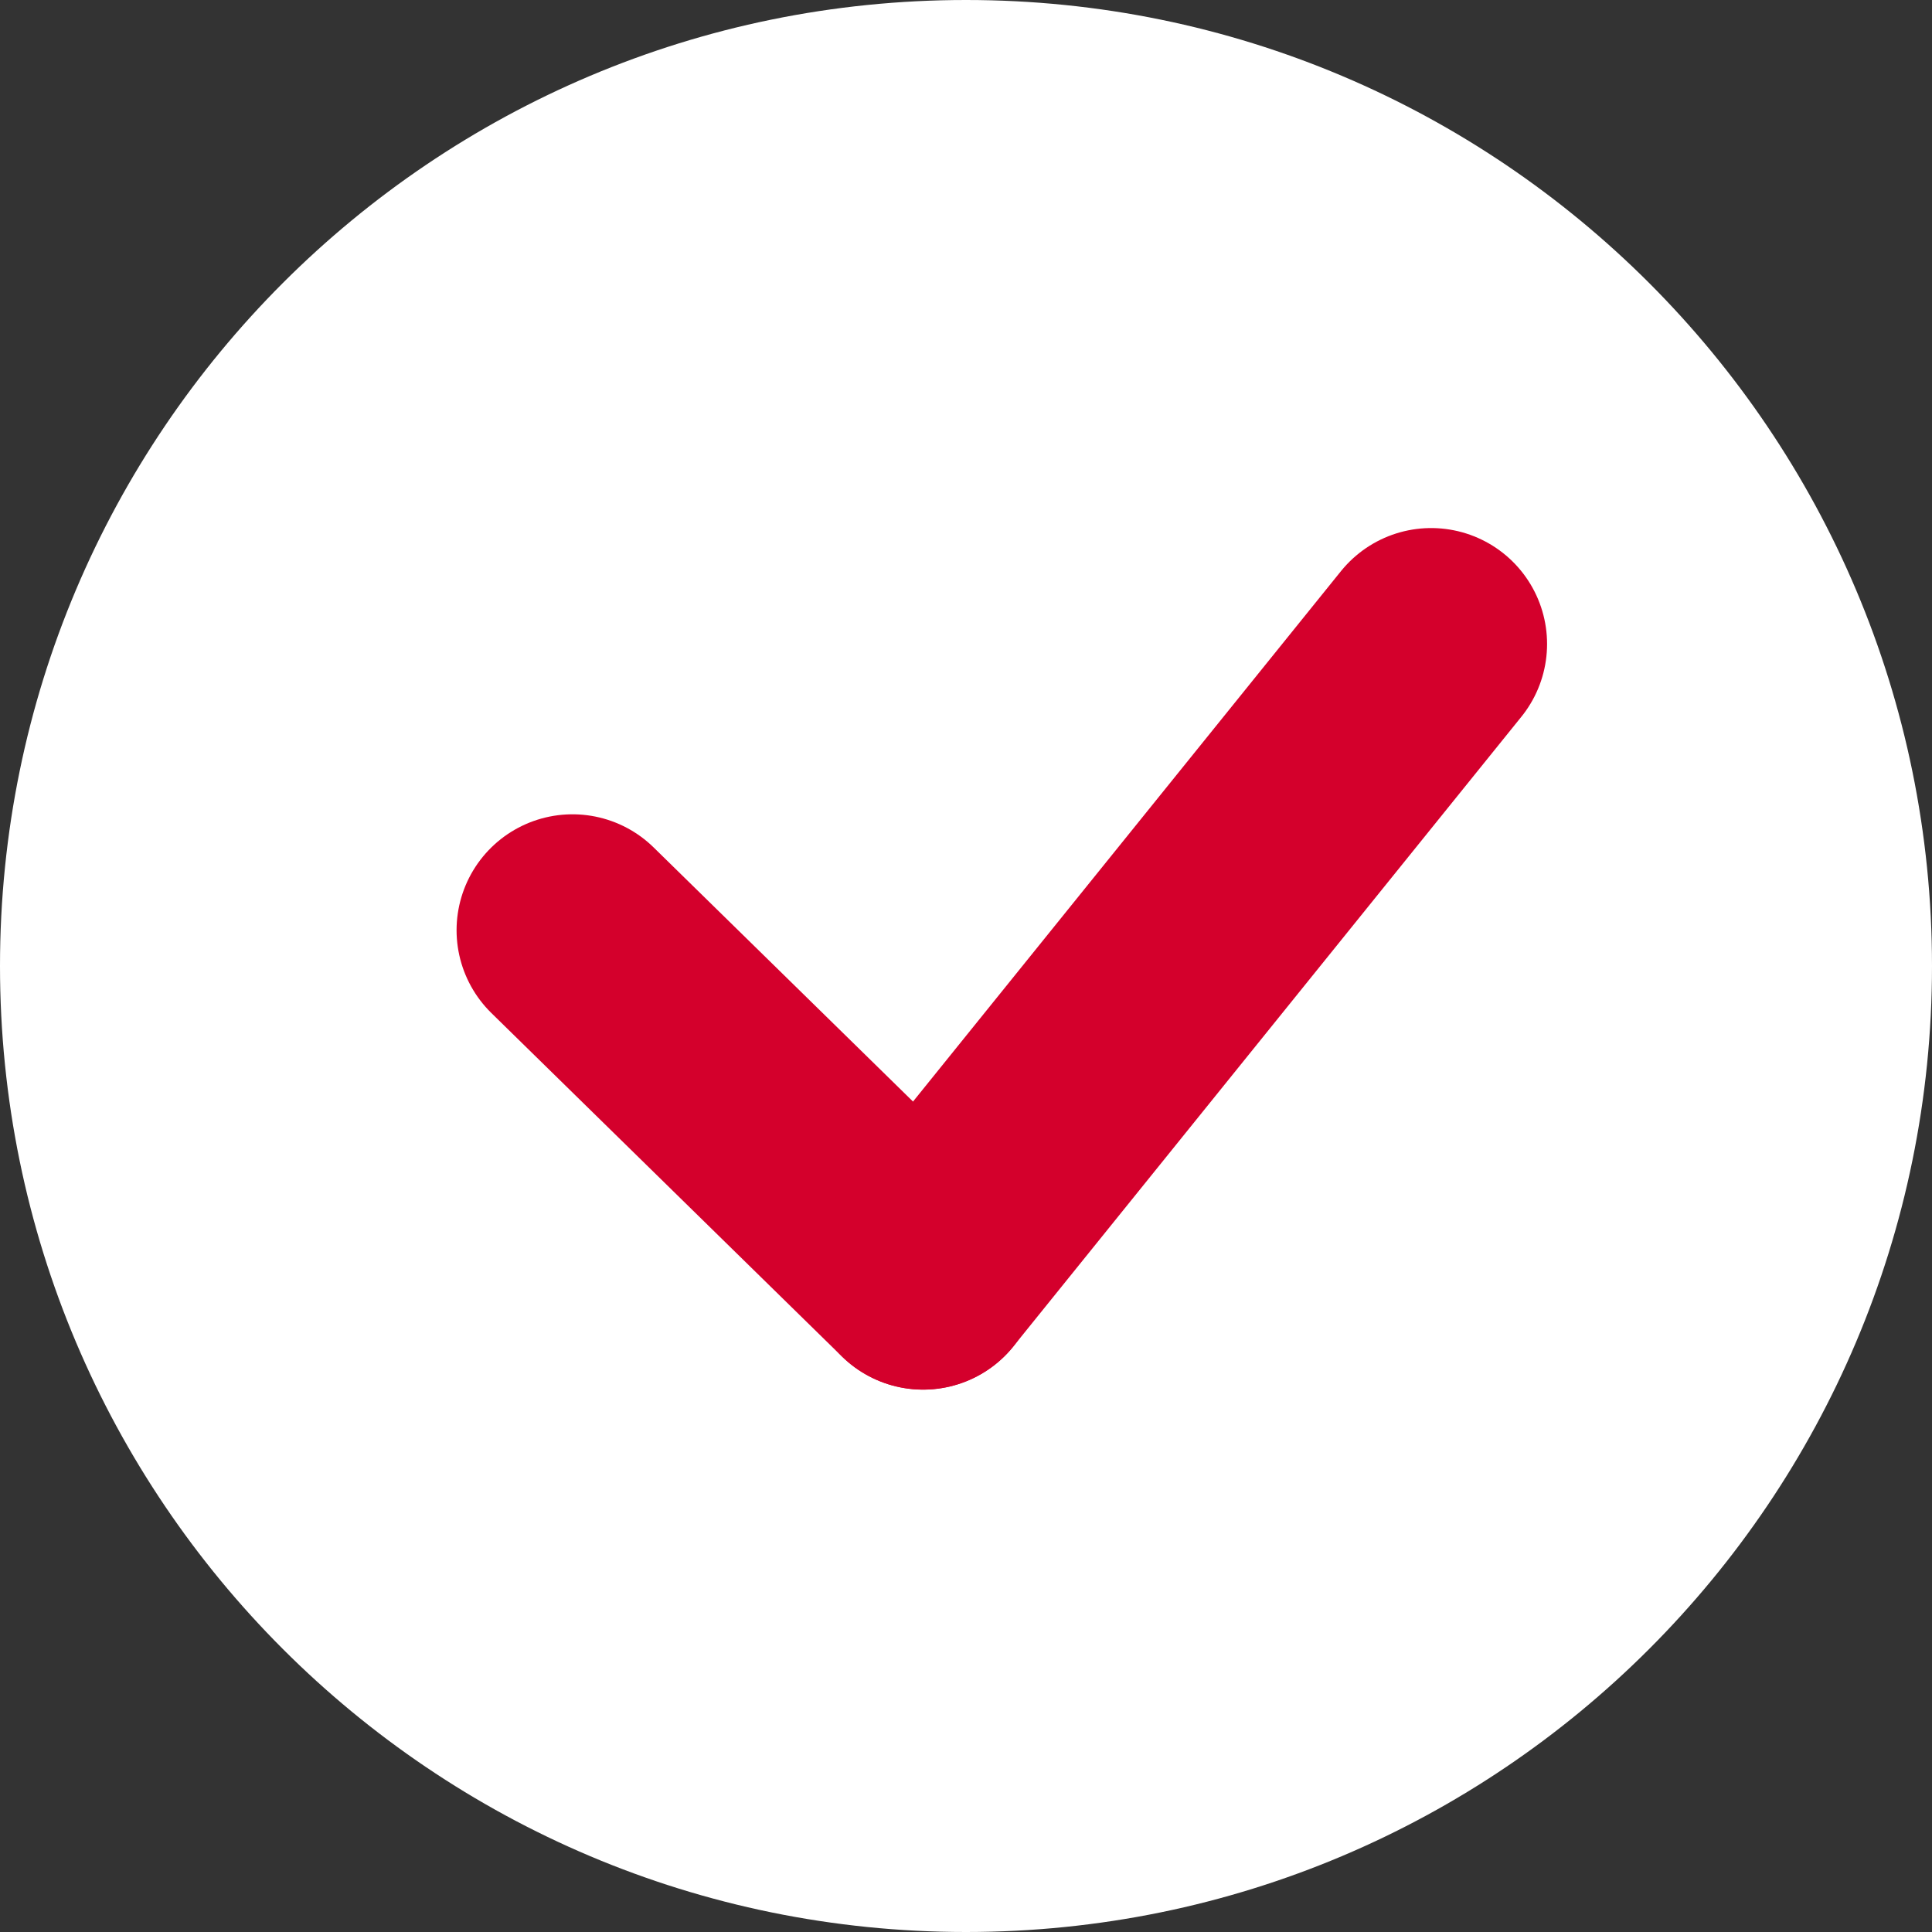
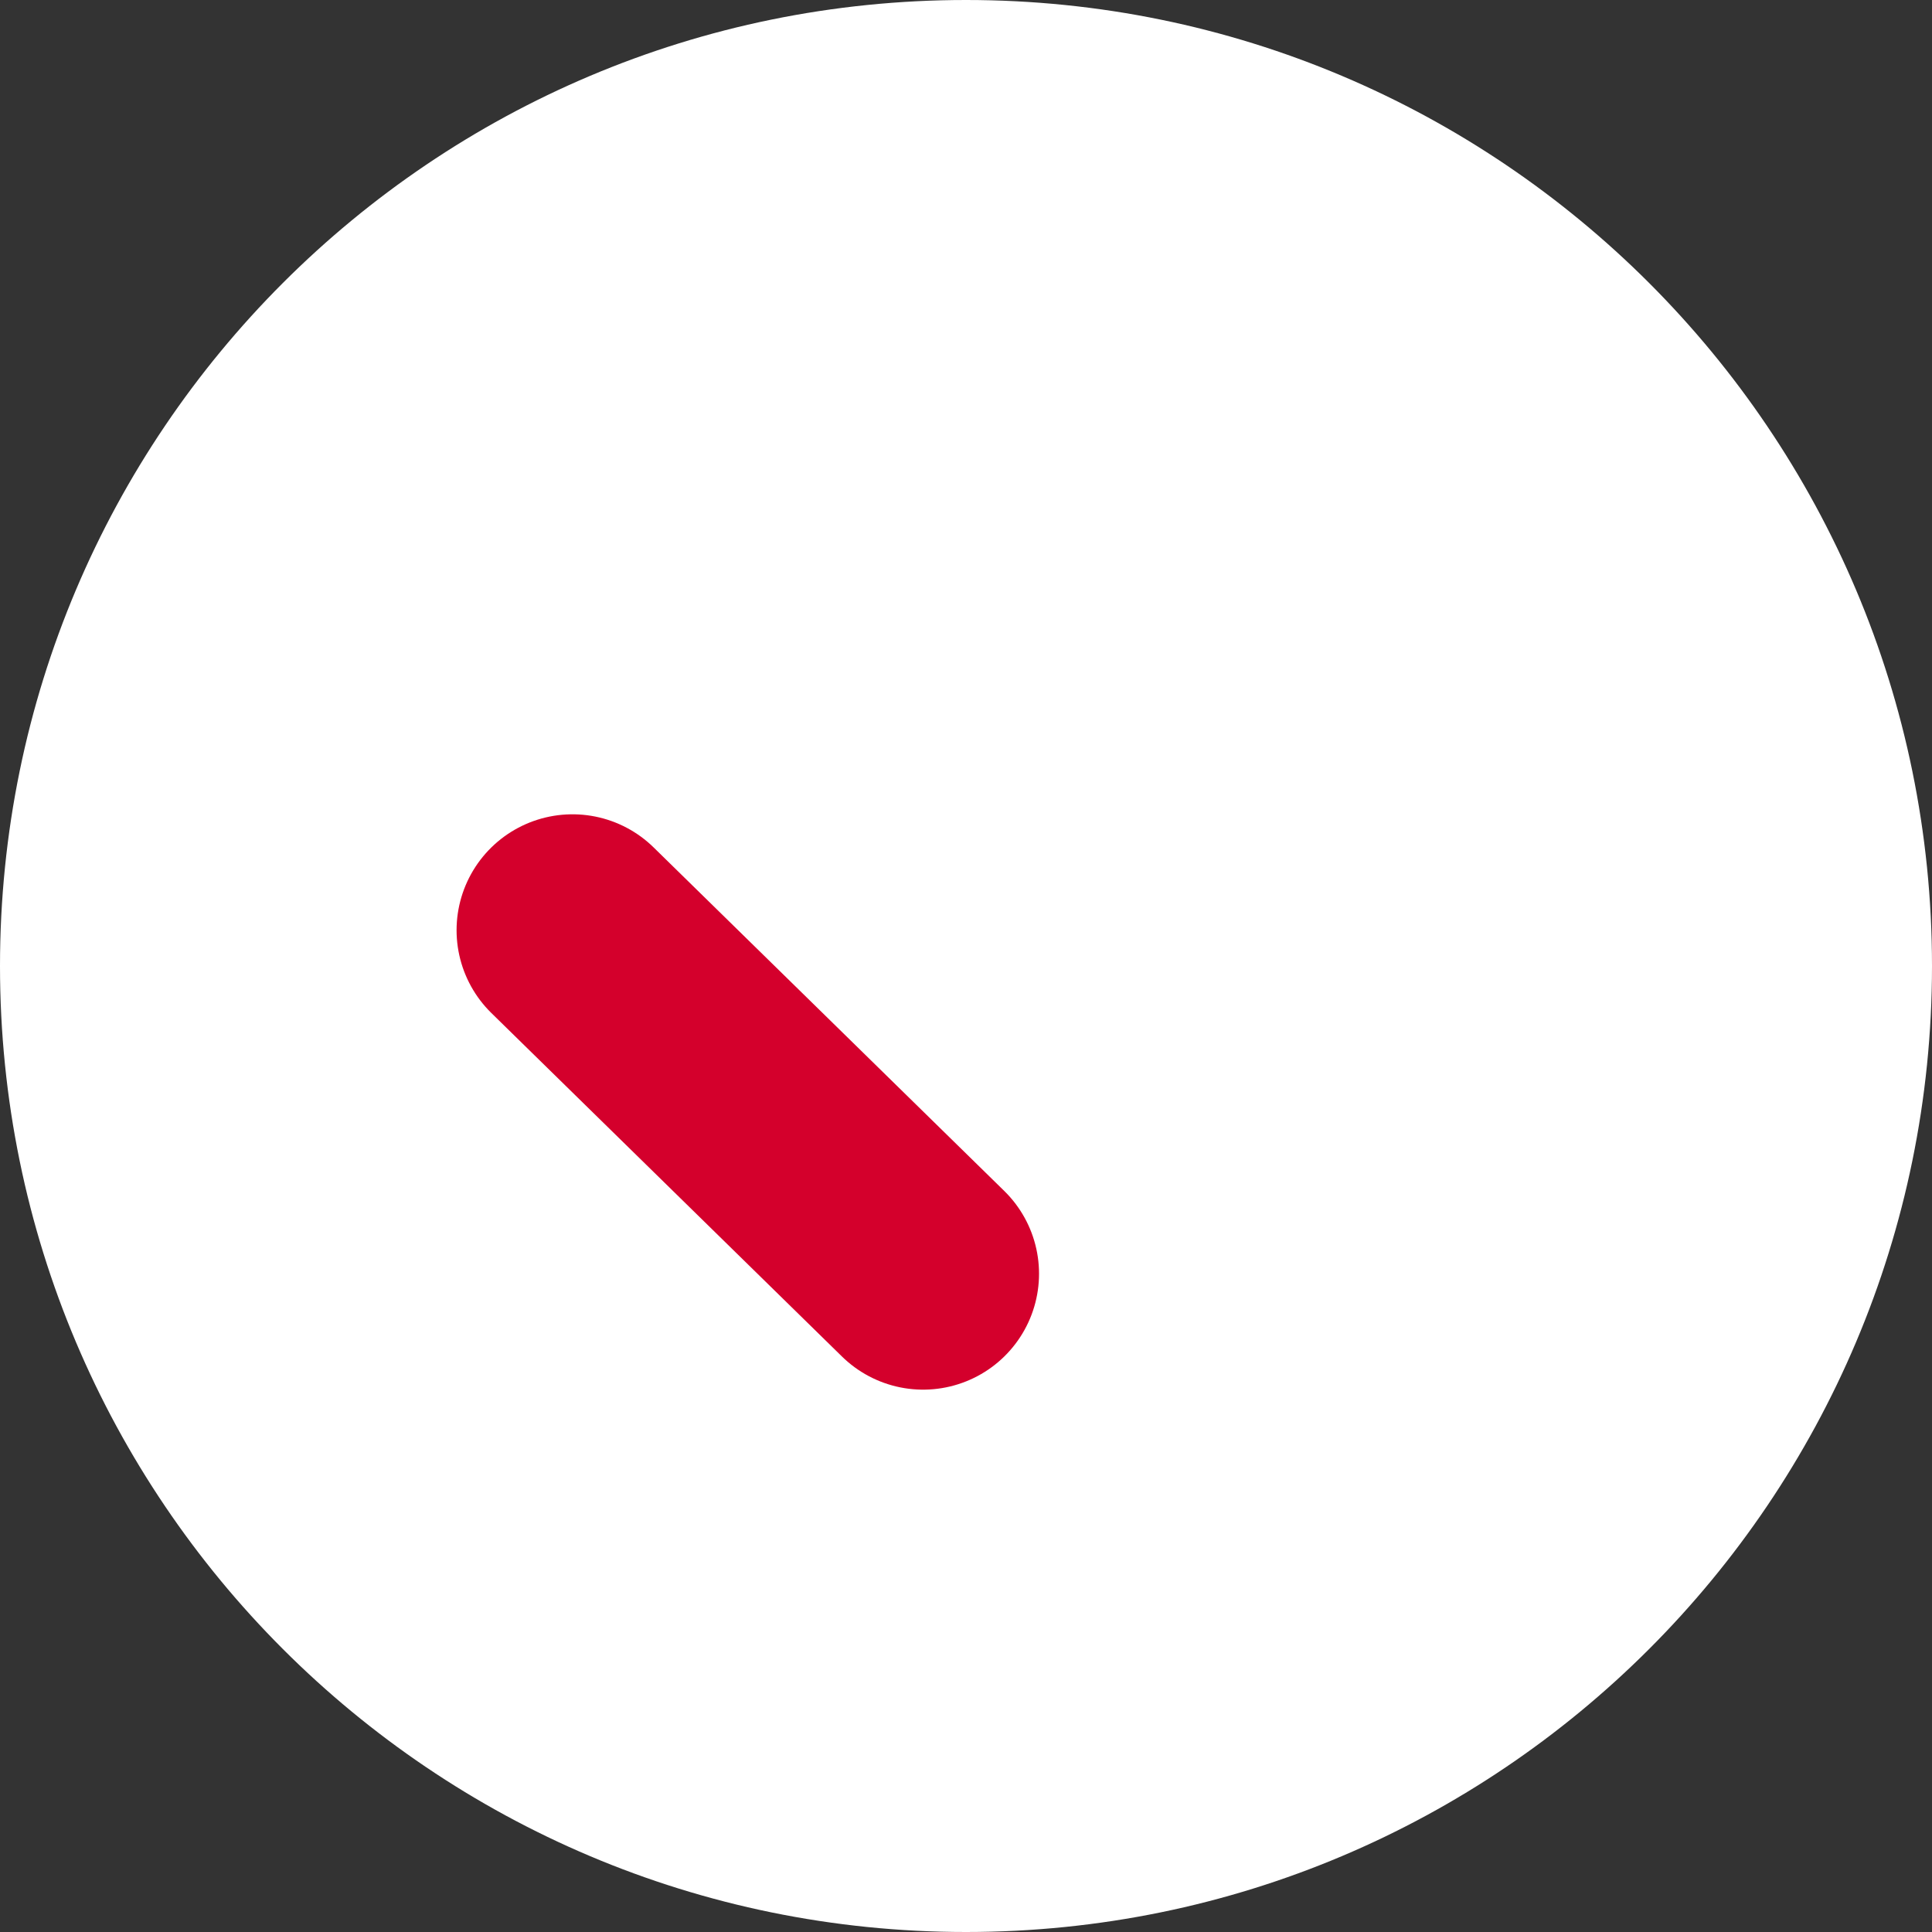
<svg xmlns="http://www.w3.org/2000/svg" width="25" height="25" viewBox="0 0 25 25" fill="none">
  <rect x="0" y="0" width="25" height="25" fill="#333333" stroke="none" />
  <g clip-path="url(#clip0_158_119)">
    <path d="M12.5 25C19.404 25 25 19.404 25 12.5C25 5.596 19.404 0 12.5 0C5.596 0 0 5.596 0 12.5C0 19.404 5.596 25 12.5 25Z" fill="white" />
    <path d="M7.408 12.037L11.945 16.482" stroke="#D4002C" stroke-width="3" stroke-linecap="round" />
-     <path d="M18.519 8.333L11.945 16.481" stroke="#D4002C" stroke-width="3" stroke-linecap="round" />
  </g>
  <defs>
    <clipPath id="clip0_158_119">
      <rect width="25" height="25" fill="white" />
    </clipPath>
  </defs>
</svg>